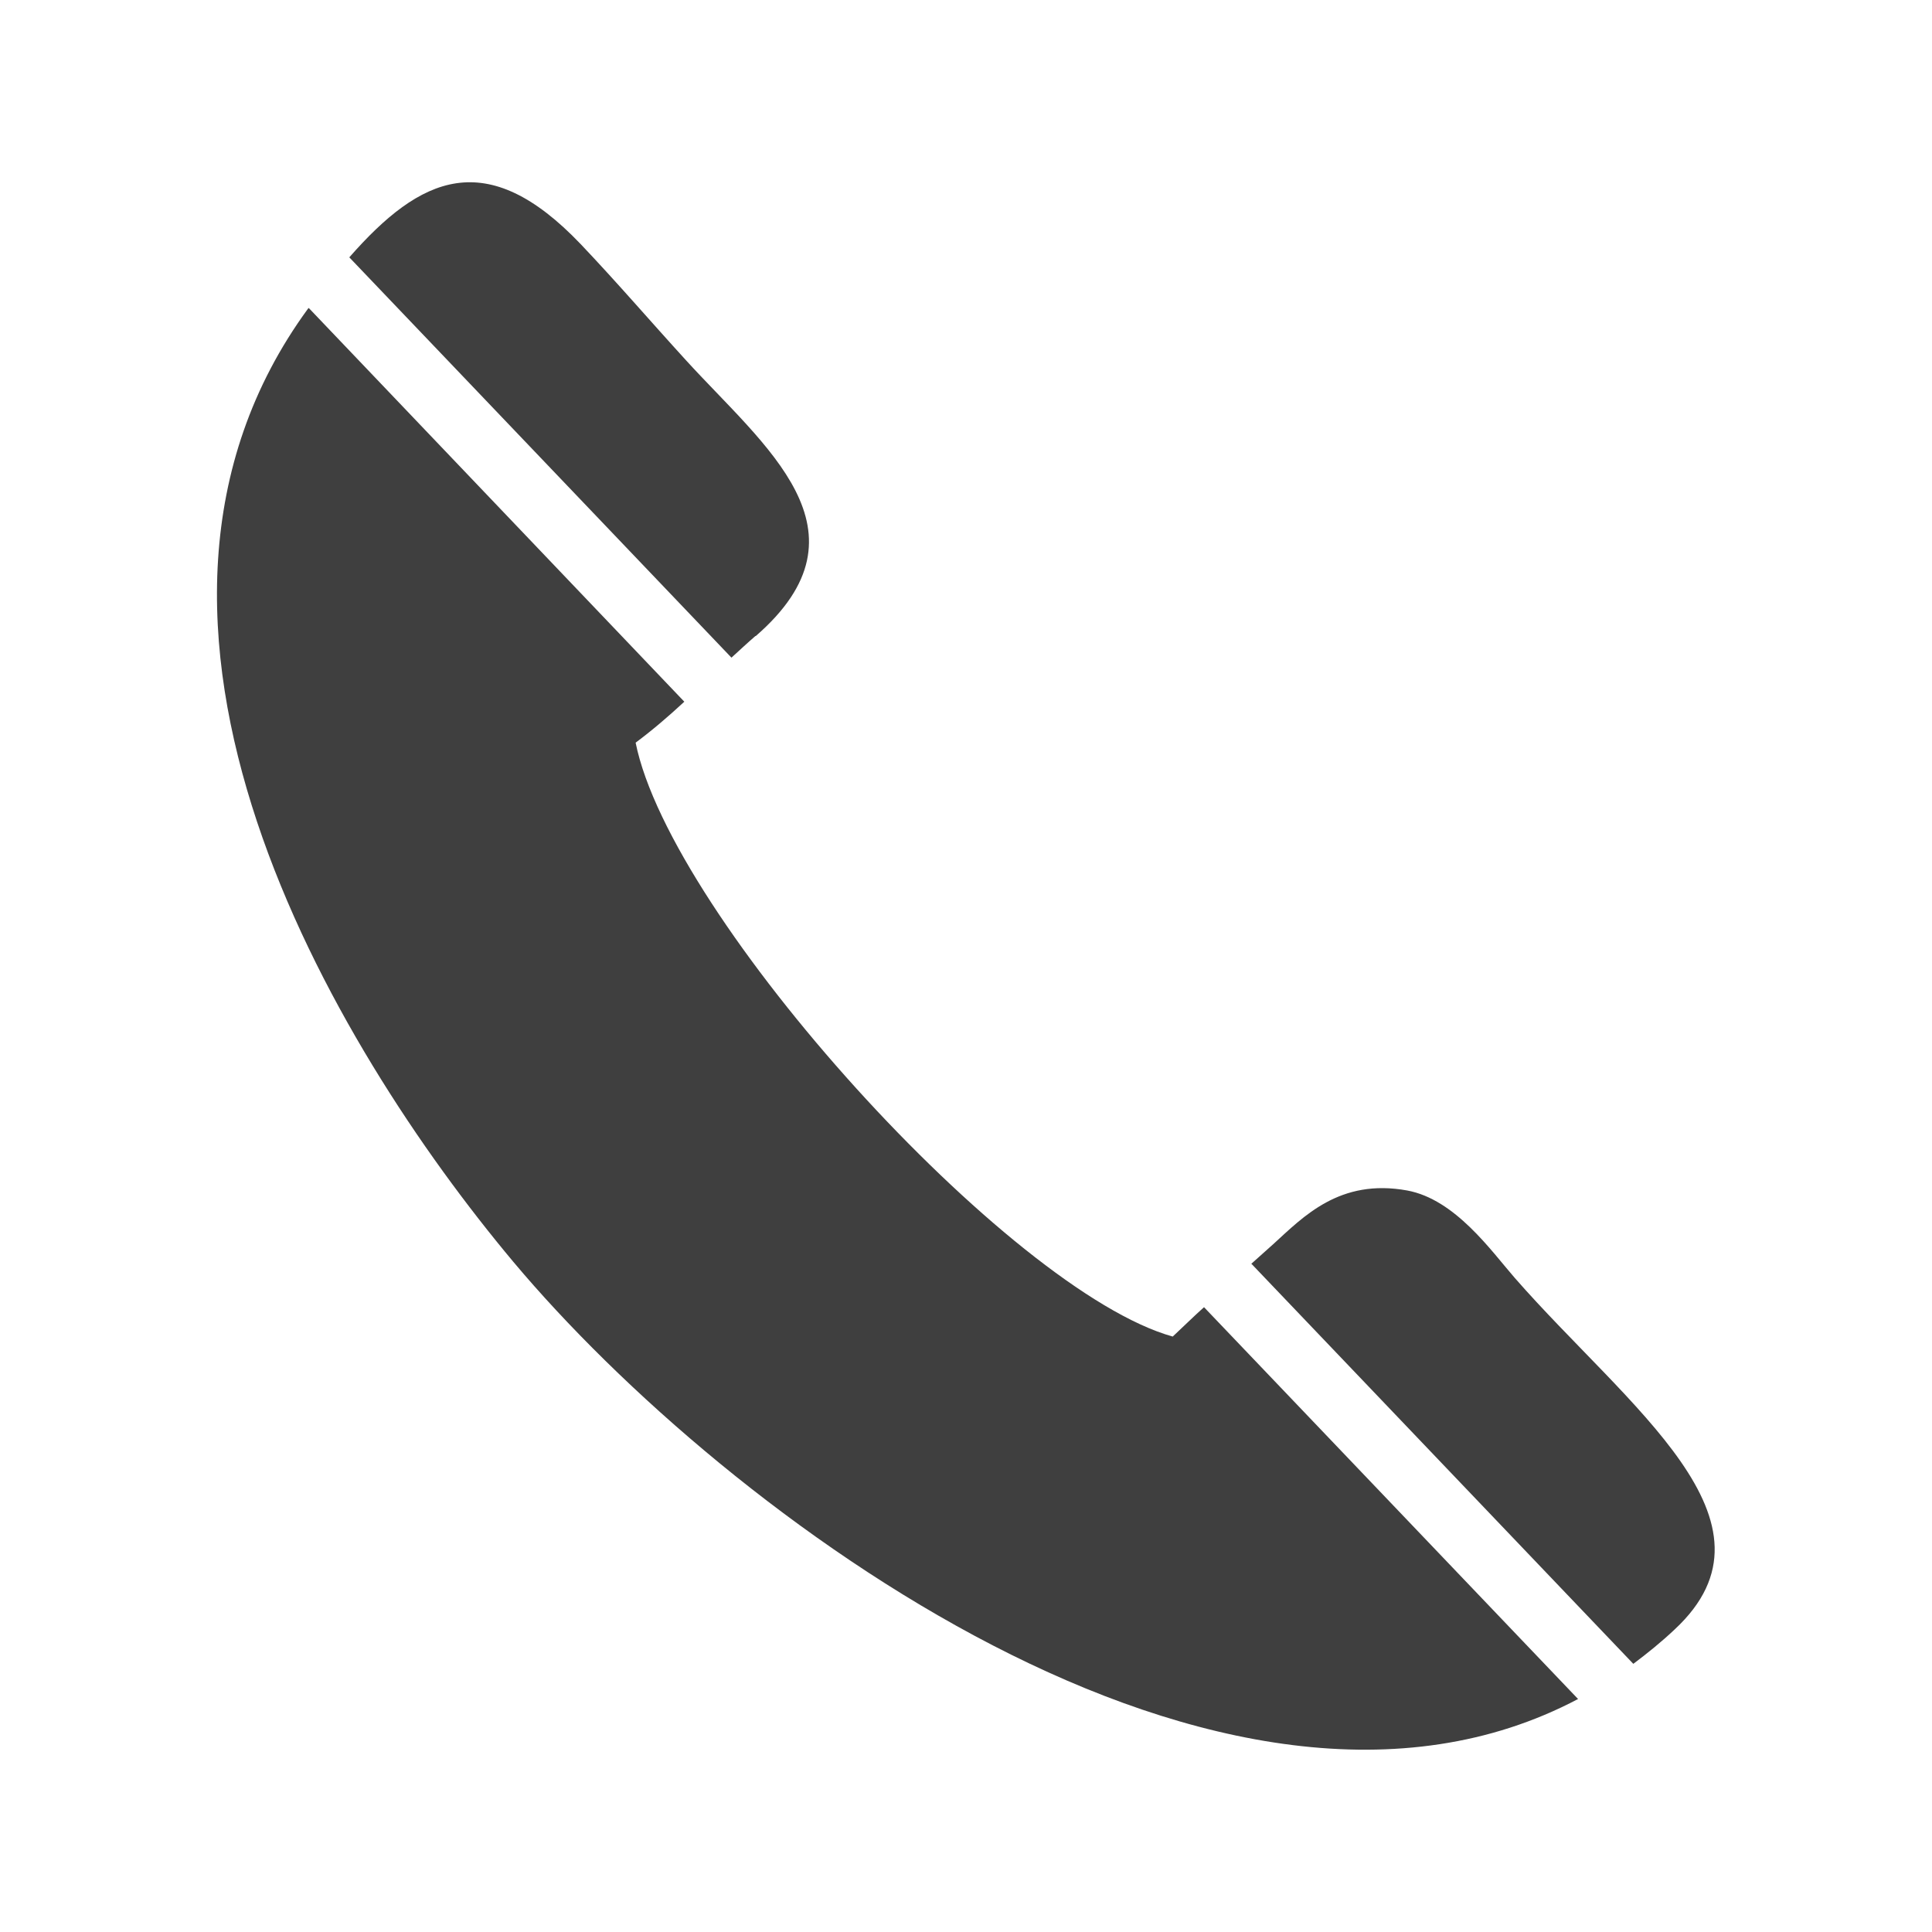
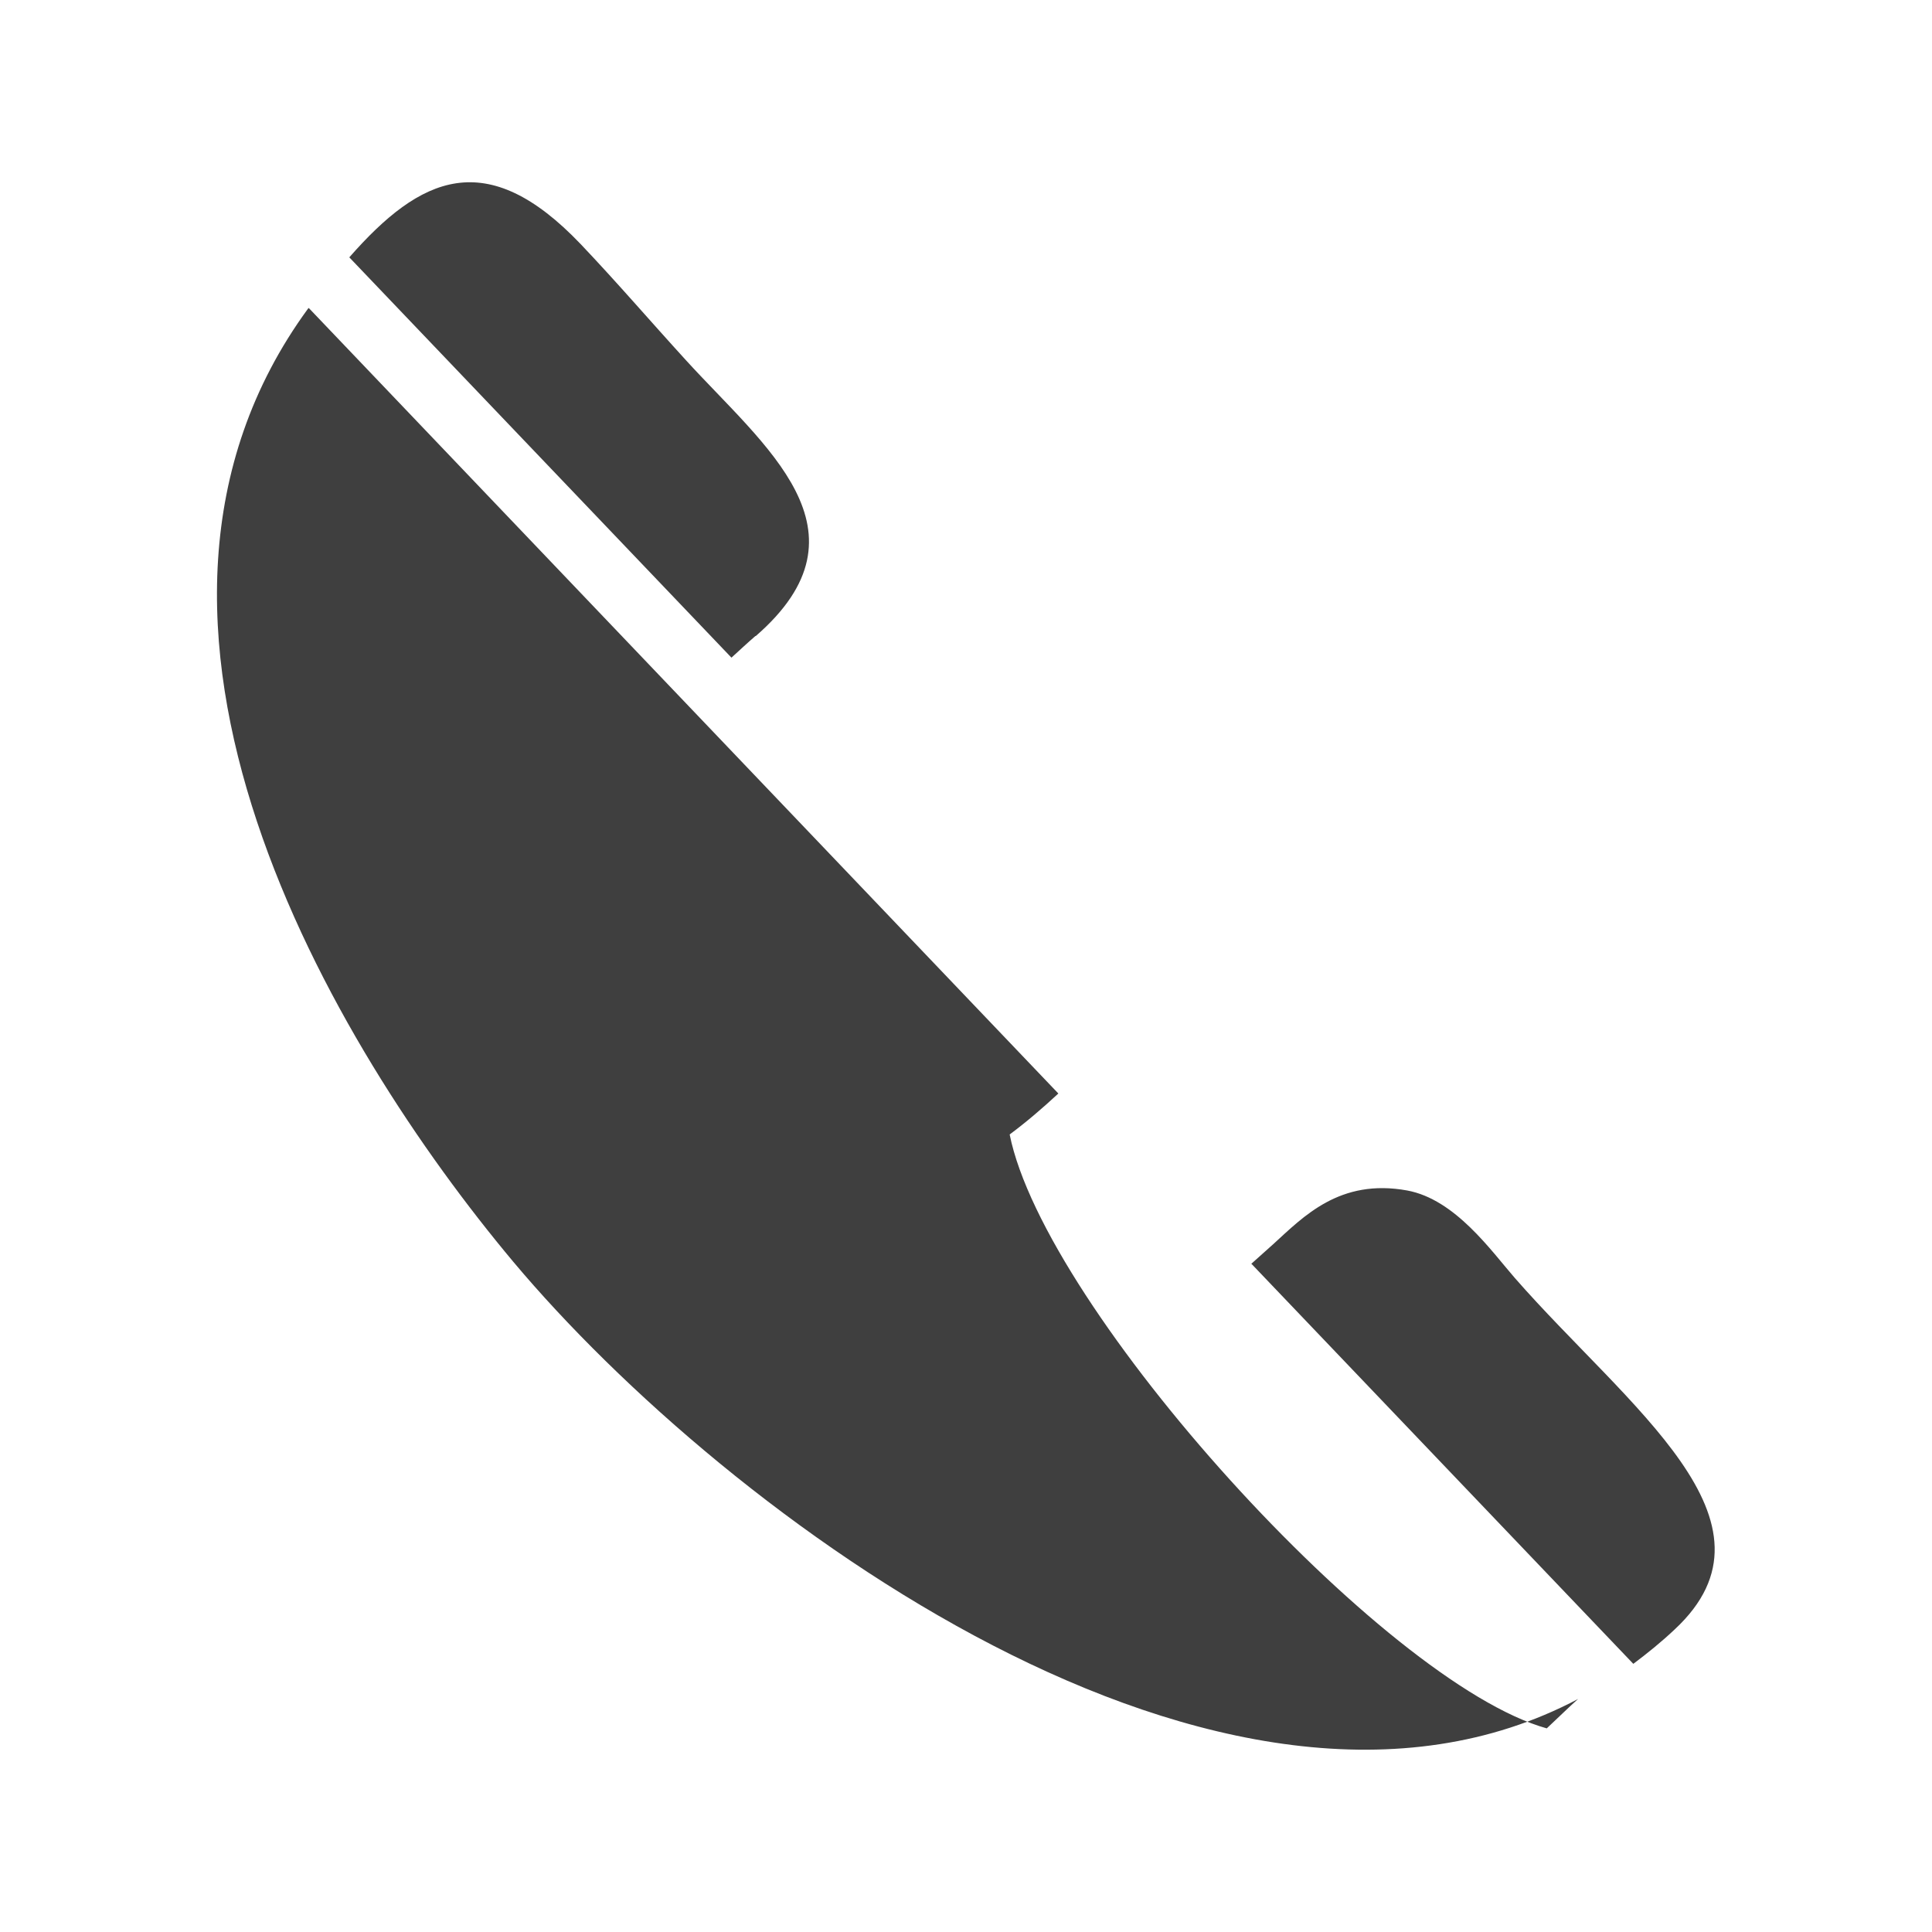
<svg xmlns="http://www.w3.org/2000/svg" id="_圖層_2" data-name="圖層 2" width="50" height="50" viewBox="0 0 50 50">
  <defs>
    <style>
      .cls-1 {
        fill: #3f3f3f;
        fill-rule: evenodd;
      }
    </style>
  </defs>
-   <path class="cls-1" d="M32.39,32.71l9.88,10.35c.36-.27.72-.56,1.07-.89,3.01-2.8-1.21-5.75-4.14-9.1-.61-.7-1.54-2.03-2.78-2.26-1.75-.32-2.69.68-3.47,1.39l-.57.51ZM19.56,16.46c3.13-2.72.22-4.91-1.81-7.14-.94-1.03-1.77-2-2.72-3-2.44-2.56-4.15-1.76-5.99.34l9.89,10.36c.21-.19.41-.38.62-.56ZM40.84,43.97l-9.68-10.14c-.27.24-.53.5-.81.76-4.23-1.18-12.99-10.84-13.9-15.37.43-.32.85-.68,1.26-1.06L7.99,7.97l-.02.02c-5.92,8.1.63,19.07,5.31,24.66,5.51,6.57,18.42,16.15,27.56,11.32Z" />
+   <path class="cls-1" d="M32.39,32.71l9.88,10.35c.36-.27.72-.56,1.07-.89,3.01-2.8-1.21-5.75-4.14-9.1-.61-.7-1.54-2.03-2.78-2.26-1.75-.32-2.69.68-3.47,1.39l-.57.51ZM19.56,16.46c3.13-2.72.22-4.91-1.81-7.14-.94-1.03-1.77-2-2.72-3-2.44-2.56-4.15-1.76-5.99.34l9.89,10.36c.21-.19.41-.38.62-.56ZM40.84,43.97c-.27.24-.53.5-.81.76-4.23-1.18-12.99-10.84-13.9-15.37.43-.32.85-.68,1.26-1.06L7.99,7.97l-.02.02c-5.92,8.1.63,19.07,5.31,24.66,5.51,6.57,18.42,16.15,27.56,11.32Z" />
</svg>